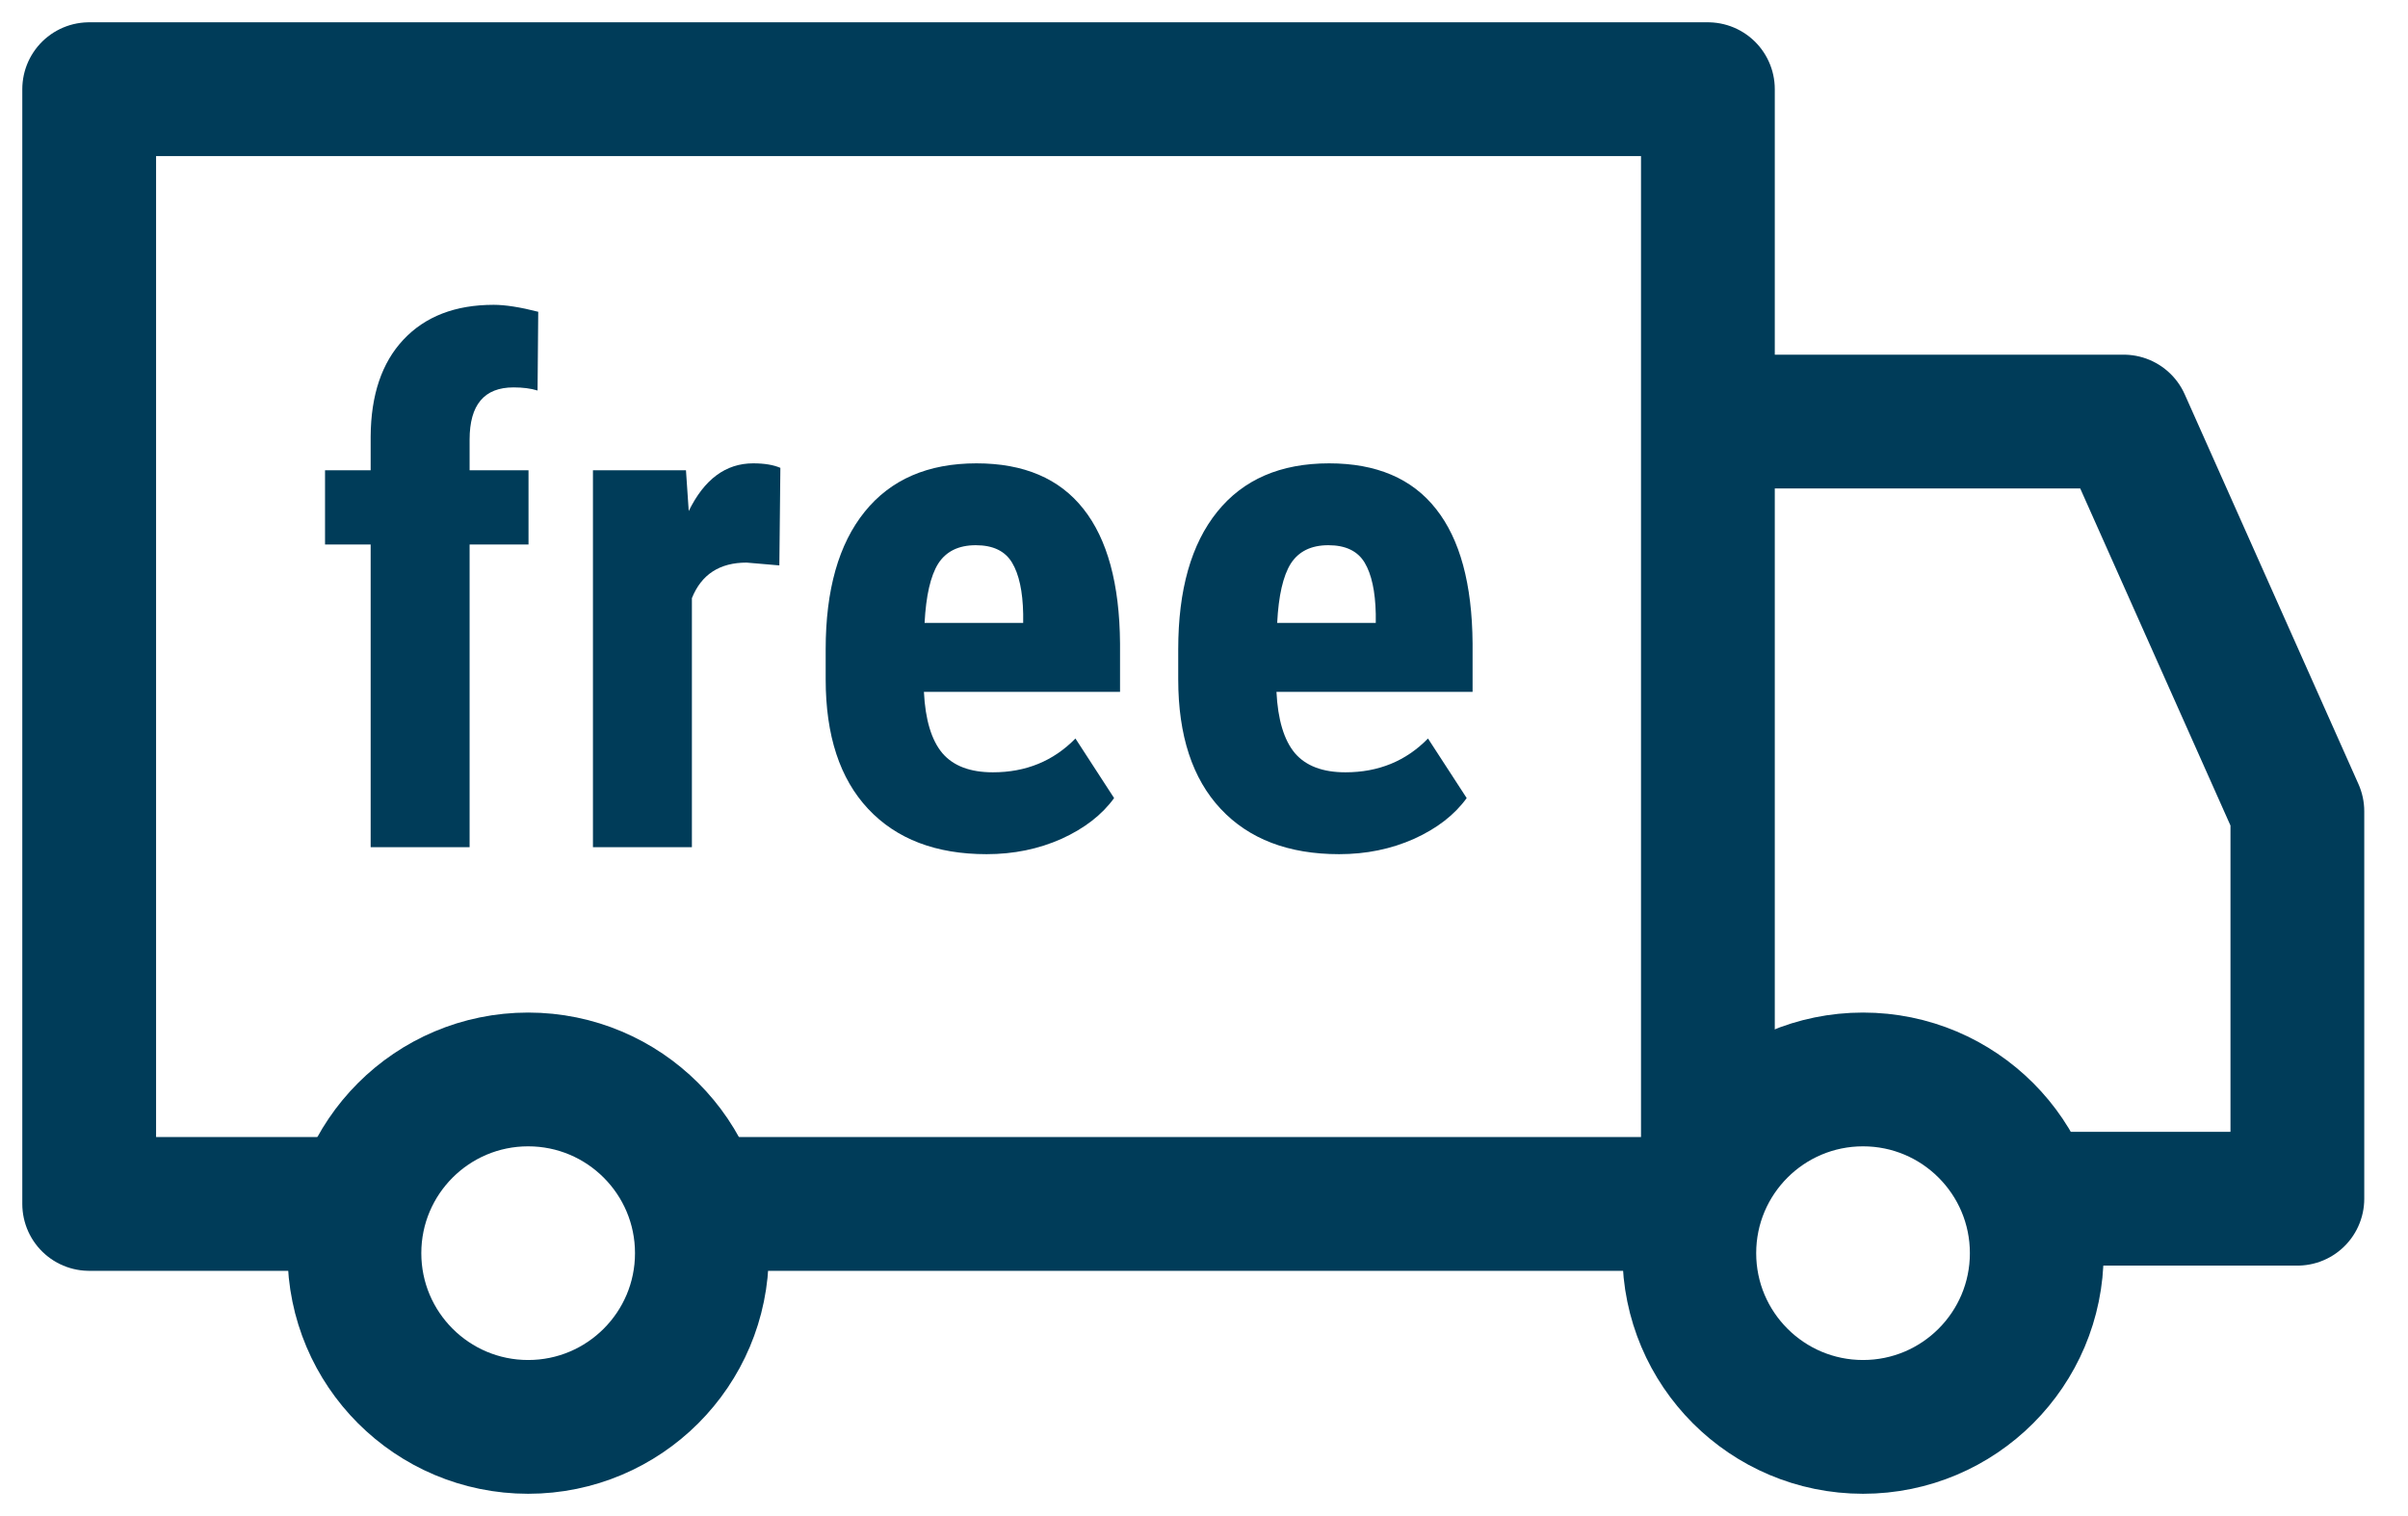
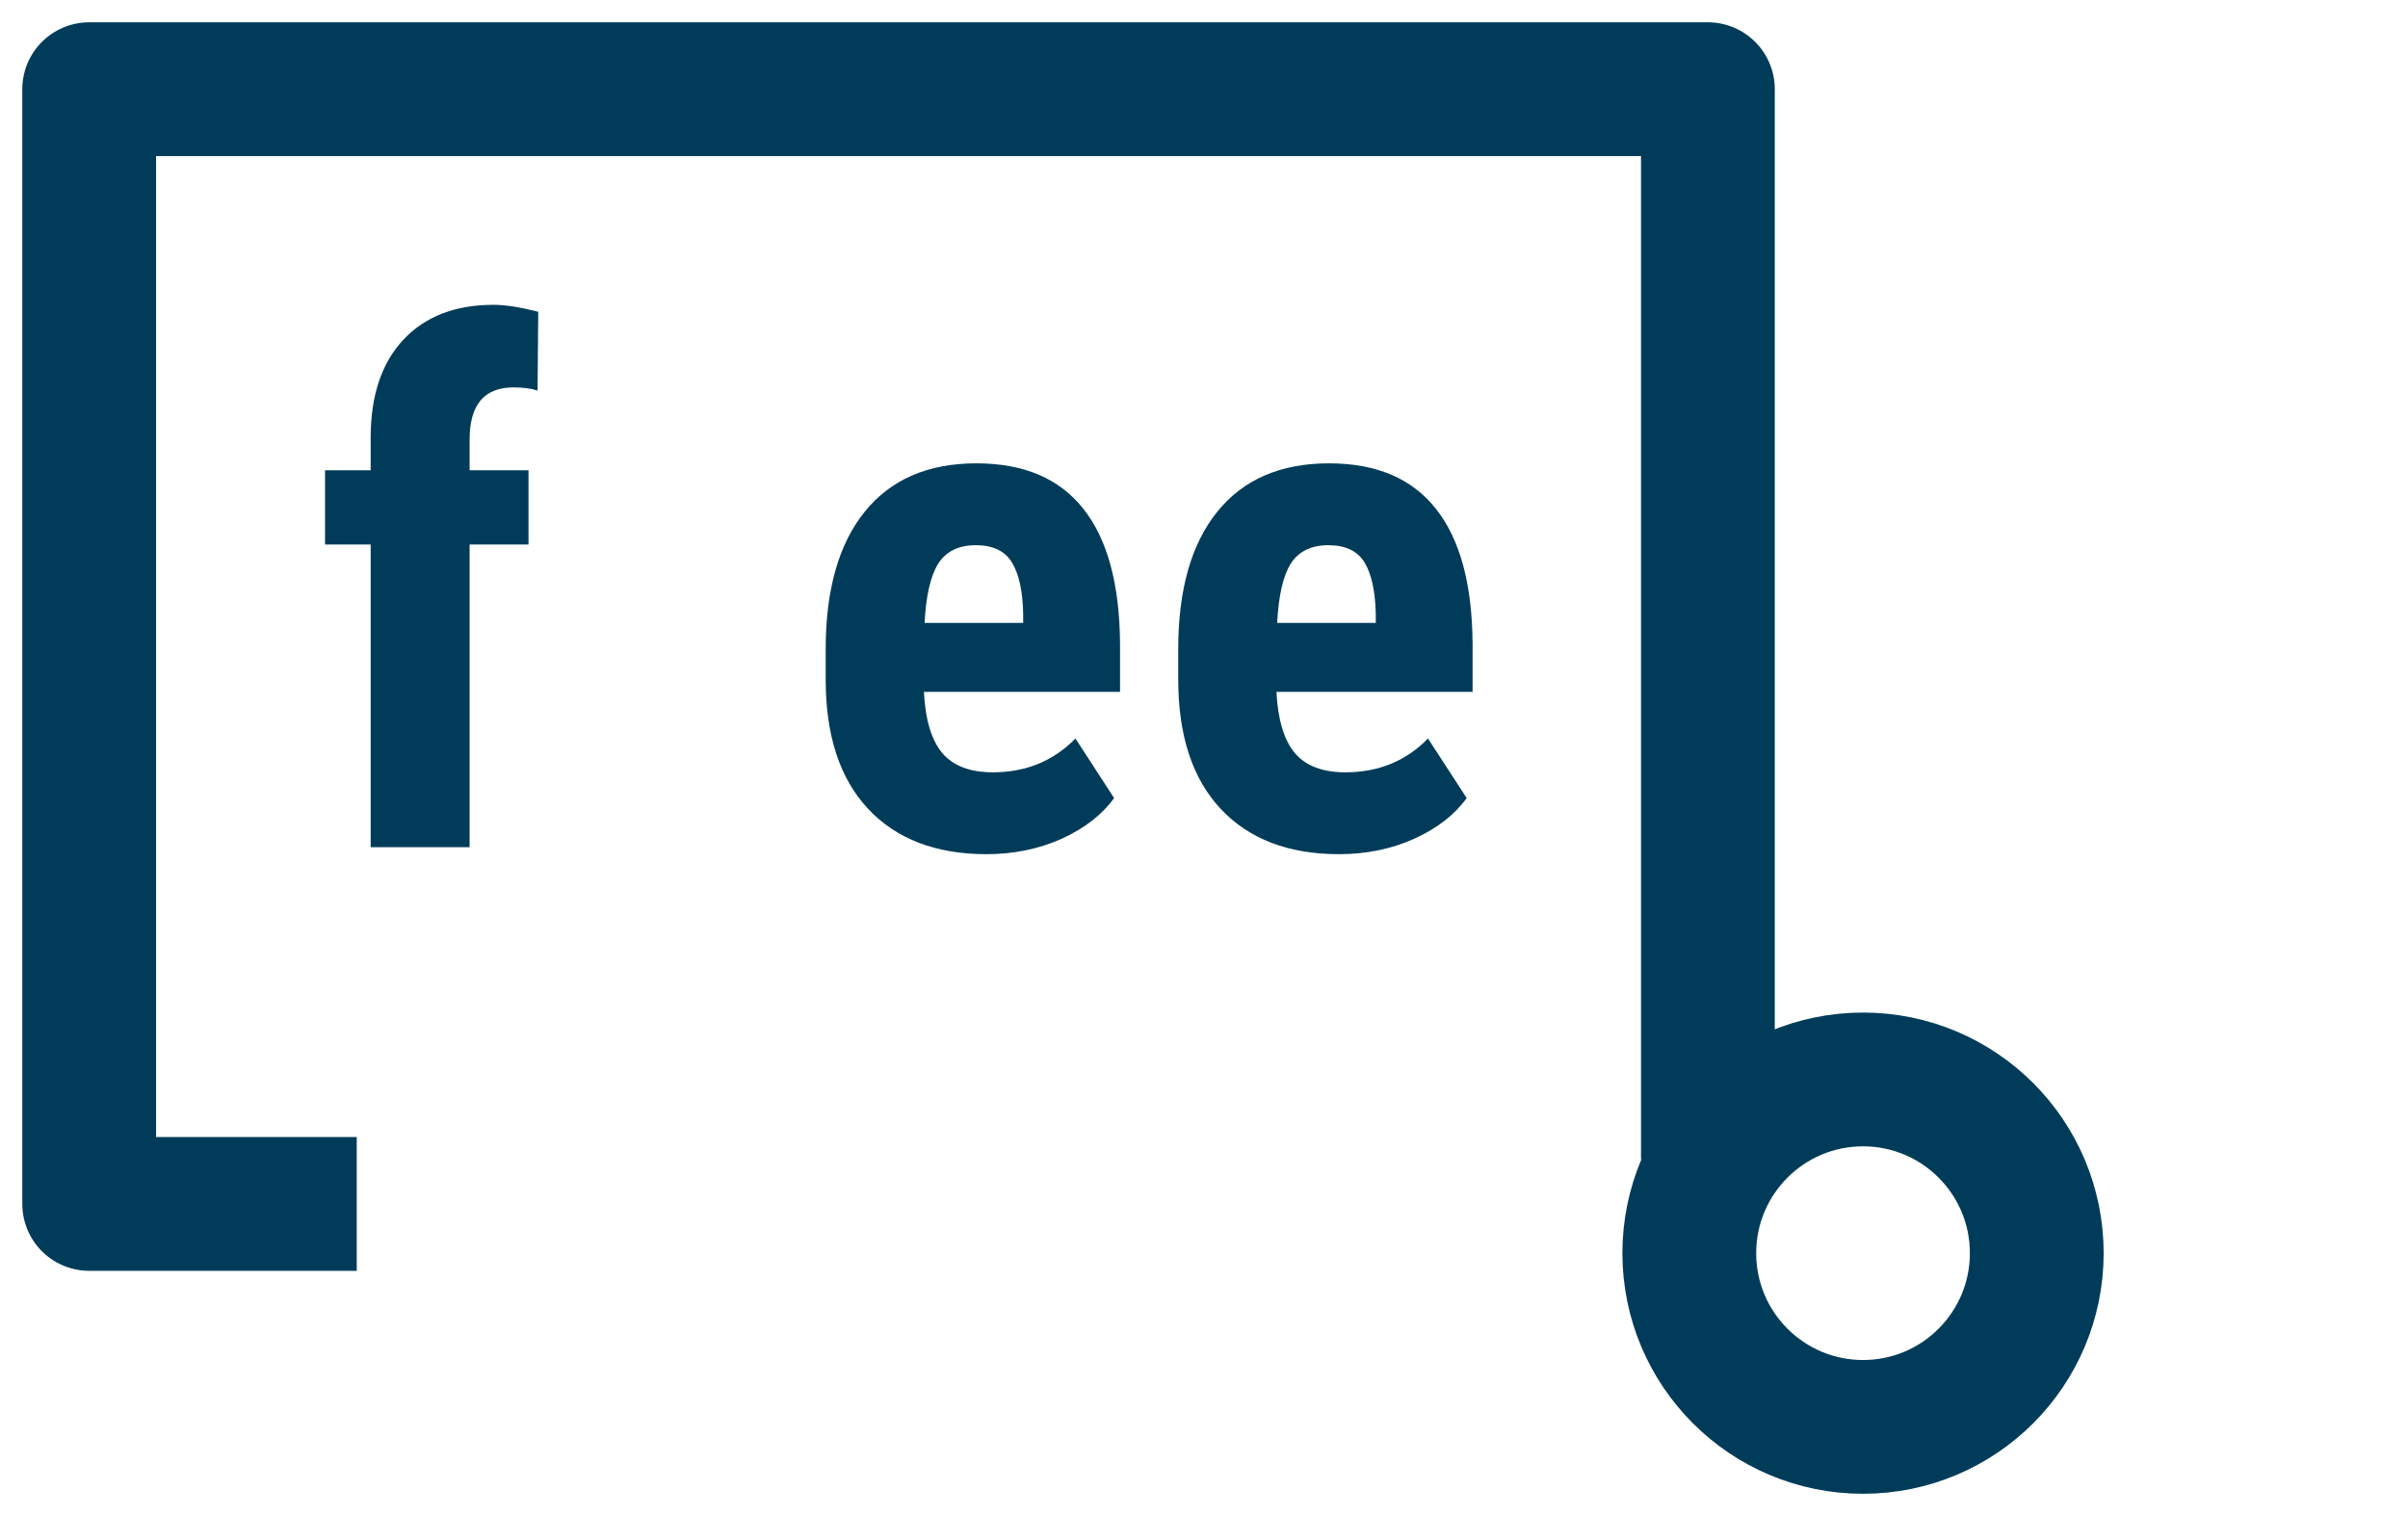
<svg xmlns="http://www.w3.org/2000/svg" width="54" height="34" viewBox="0 0 54 34" fill="none">
  <path d="M8.312 19V12.211H7.289V10.547H8.312V9.789C8.318 8.857 8.562 8.133 9.047 7.617C9.536 7.096 10.211 6.836 11.07 6.836C11.331 6.836 11.664 6.888 12.07 6.992L12.055 8.758C11.904 8.711 11.724 8.688 11.516 8.688C10.859 8.688 10.531 9.078 10.531 9.859V10.547H11.852V12.211H10.531V19H8.312Z" fill="#003C59" />
-   <path d="M17.477 12.68L16.742 12.617C16.138 12.617 15.729 12.883 15.516 13.414V19H13.297V10.547H15.383L15.445 11.461C15.794 10.747 16.276 10.391 16.891 10.391C17.141 10.391 17.344 10.425 17.5 10.492L17.477 12.68Z" fill="#003C59" />
  <path d="M22.125 19.156C20.99 19.156 20.104 18.818 19.469 18.141C18.833 17.463 18.516 16.495 18.516 15.234V14.562C18.516 13.229 18.807 12.2 19.391 11.477C19.974 10.753 20.81 10.391 21.898 10.391C22.961 10.391 23.76 10.732 24.297 11.414C24.833 12.091 25.107 13.096 25.117 14.43V15.516H20.719C20.75 16.141 20.888 16.599 21.133 16.891C21.378 17.177 21.755 17.32 22.266 17.32C23.005 17.32 23.622 17.068 24.117 16.562L24.984 17.898C24.713 18.273 24.32 18.578 23.805 18.812C23.289 19.042 22.729 19.156 22.125 19.156ZM20.734 13.969H22.945V13.766C22.935 13.26 22.852 12.878 22.695 12.617C22.539 12.357 22.268 12.227 21.883 12.227C21.497 12.227 21.216 12.365 21.039 12.641C20.867 12.917 20.766 13.359 20.734 13.969Z" fill="#003C59" />
  <path d="M30.031 19.156C28.896 19.156 28.01 18.818 27.375 18.141C26.74 17.463 26.422 16.495 26.422 15.234V14.562C26.422 13.229 26.713 12.2 27.297 11.477C27.88 10.753 28.716 10.391 29.805 10.391C30.867 10.391 31.667 10.732 32.203 11.414C32.74 12.091 33.013 13.096 33.023 14.43V15.516H28.625C28.656 16.141 28.794 16.599 29.039 16.891C29.284 17.177 29.662 17.32 30.172 17.32C30.912 17.32 31.529 17.068 32.023 16.562L32.891 17.898C32.62 18.273 32.227 18.578 31.711 18.812C31.195 19.042 30.635 19.156 30.031 19.156ZM28.641 13.969H30.852V13.766C30.841 13.26 30.758 12.878 30.602 12.617C30.445 12.357 30.174 12.227 29.789 12.227C29.404 12.227 29.122 12.365 28.945 12.641C28.773 12.917 28.672 13.359 28.641 13.969Z" fill="#003C59" />
-   <path d="M38.273 9.454H47.623L51.519 18.195V26.883H46.26" stroke="#003C59" stroke-width="3" stroke-linejoin="round" />
-   <path d="M38 27H16" stroke="#003C59" stroke-width="3" stroke-linejoin="round" />
-   <circle cx="11.844" cy="28.104" r="3.896" stroke="#003C59" stroke-width="3" stroke-linejoin="round" />
  <circle cx="41.779" cy="28.104" r="3.896" stroke="#003C59" stroke-width="3" stroke-linejoin="round" />
  <path d="M8 27H2V2H38.3V26" stroke="#003C59" stroke-width="3" stroke-linejoin="round" />
</svg>